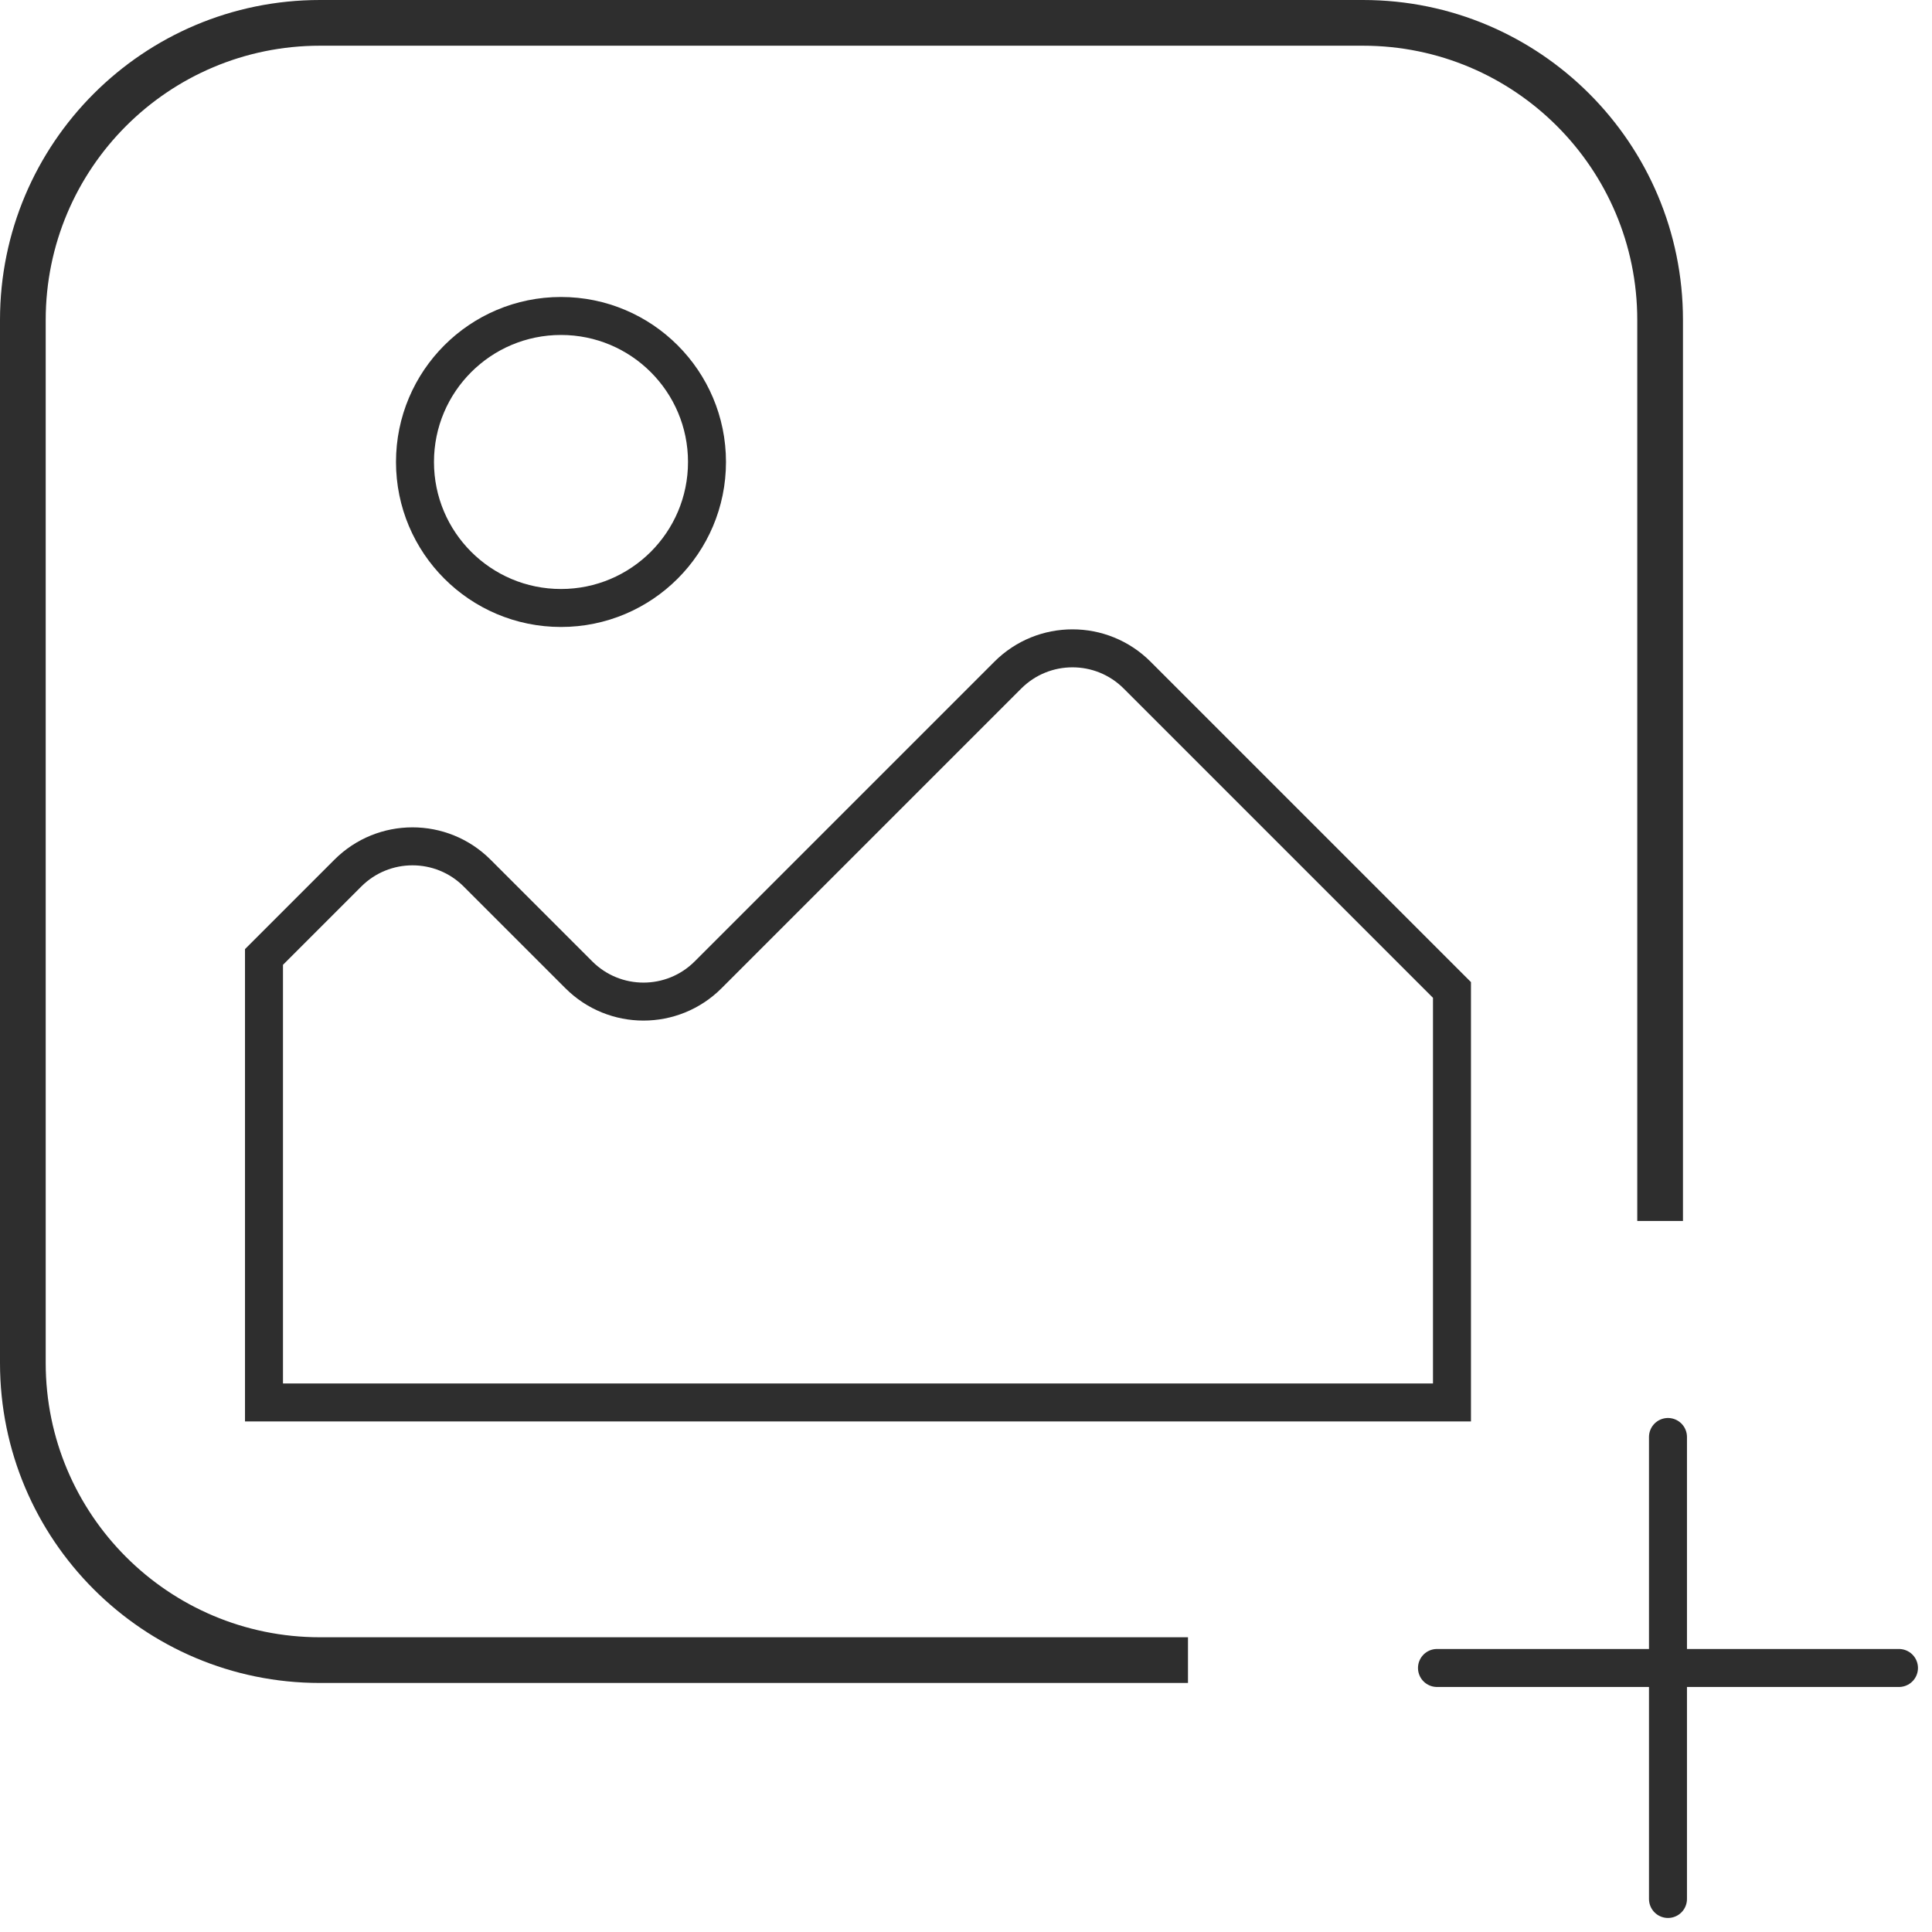
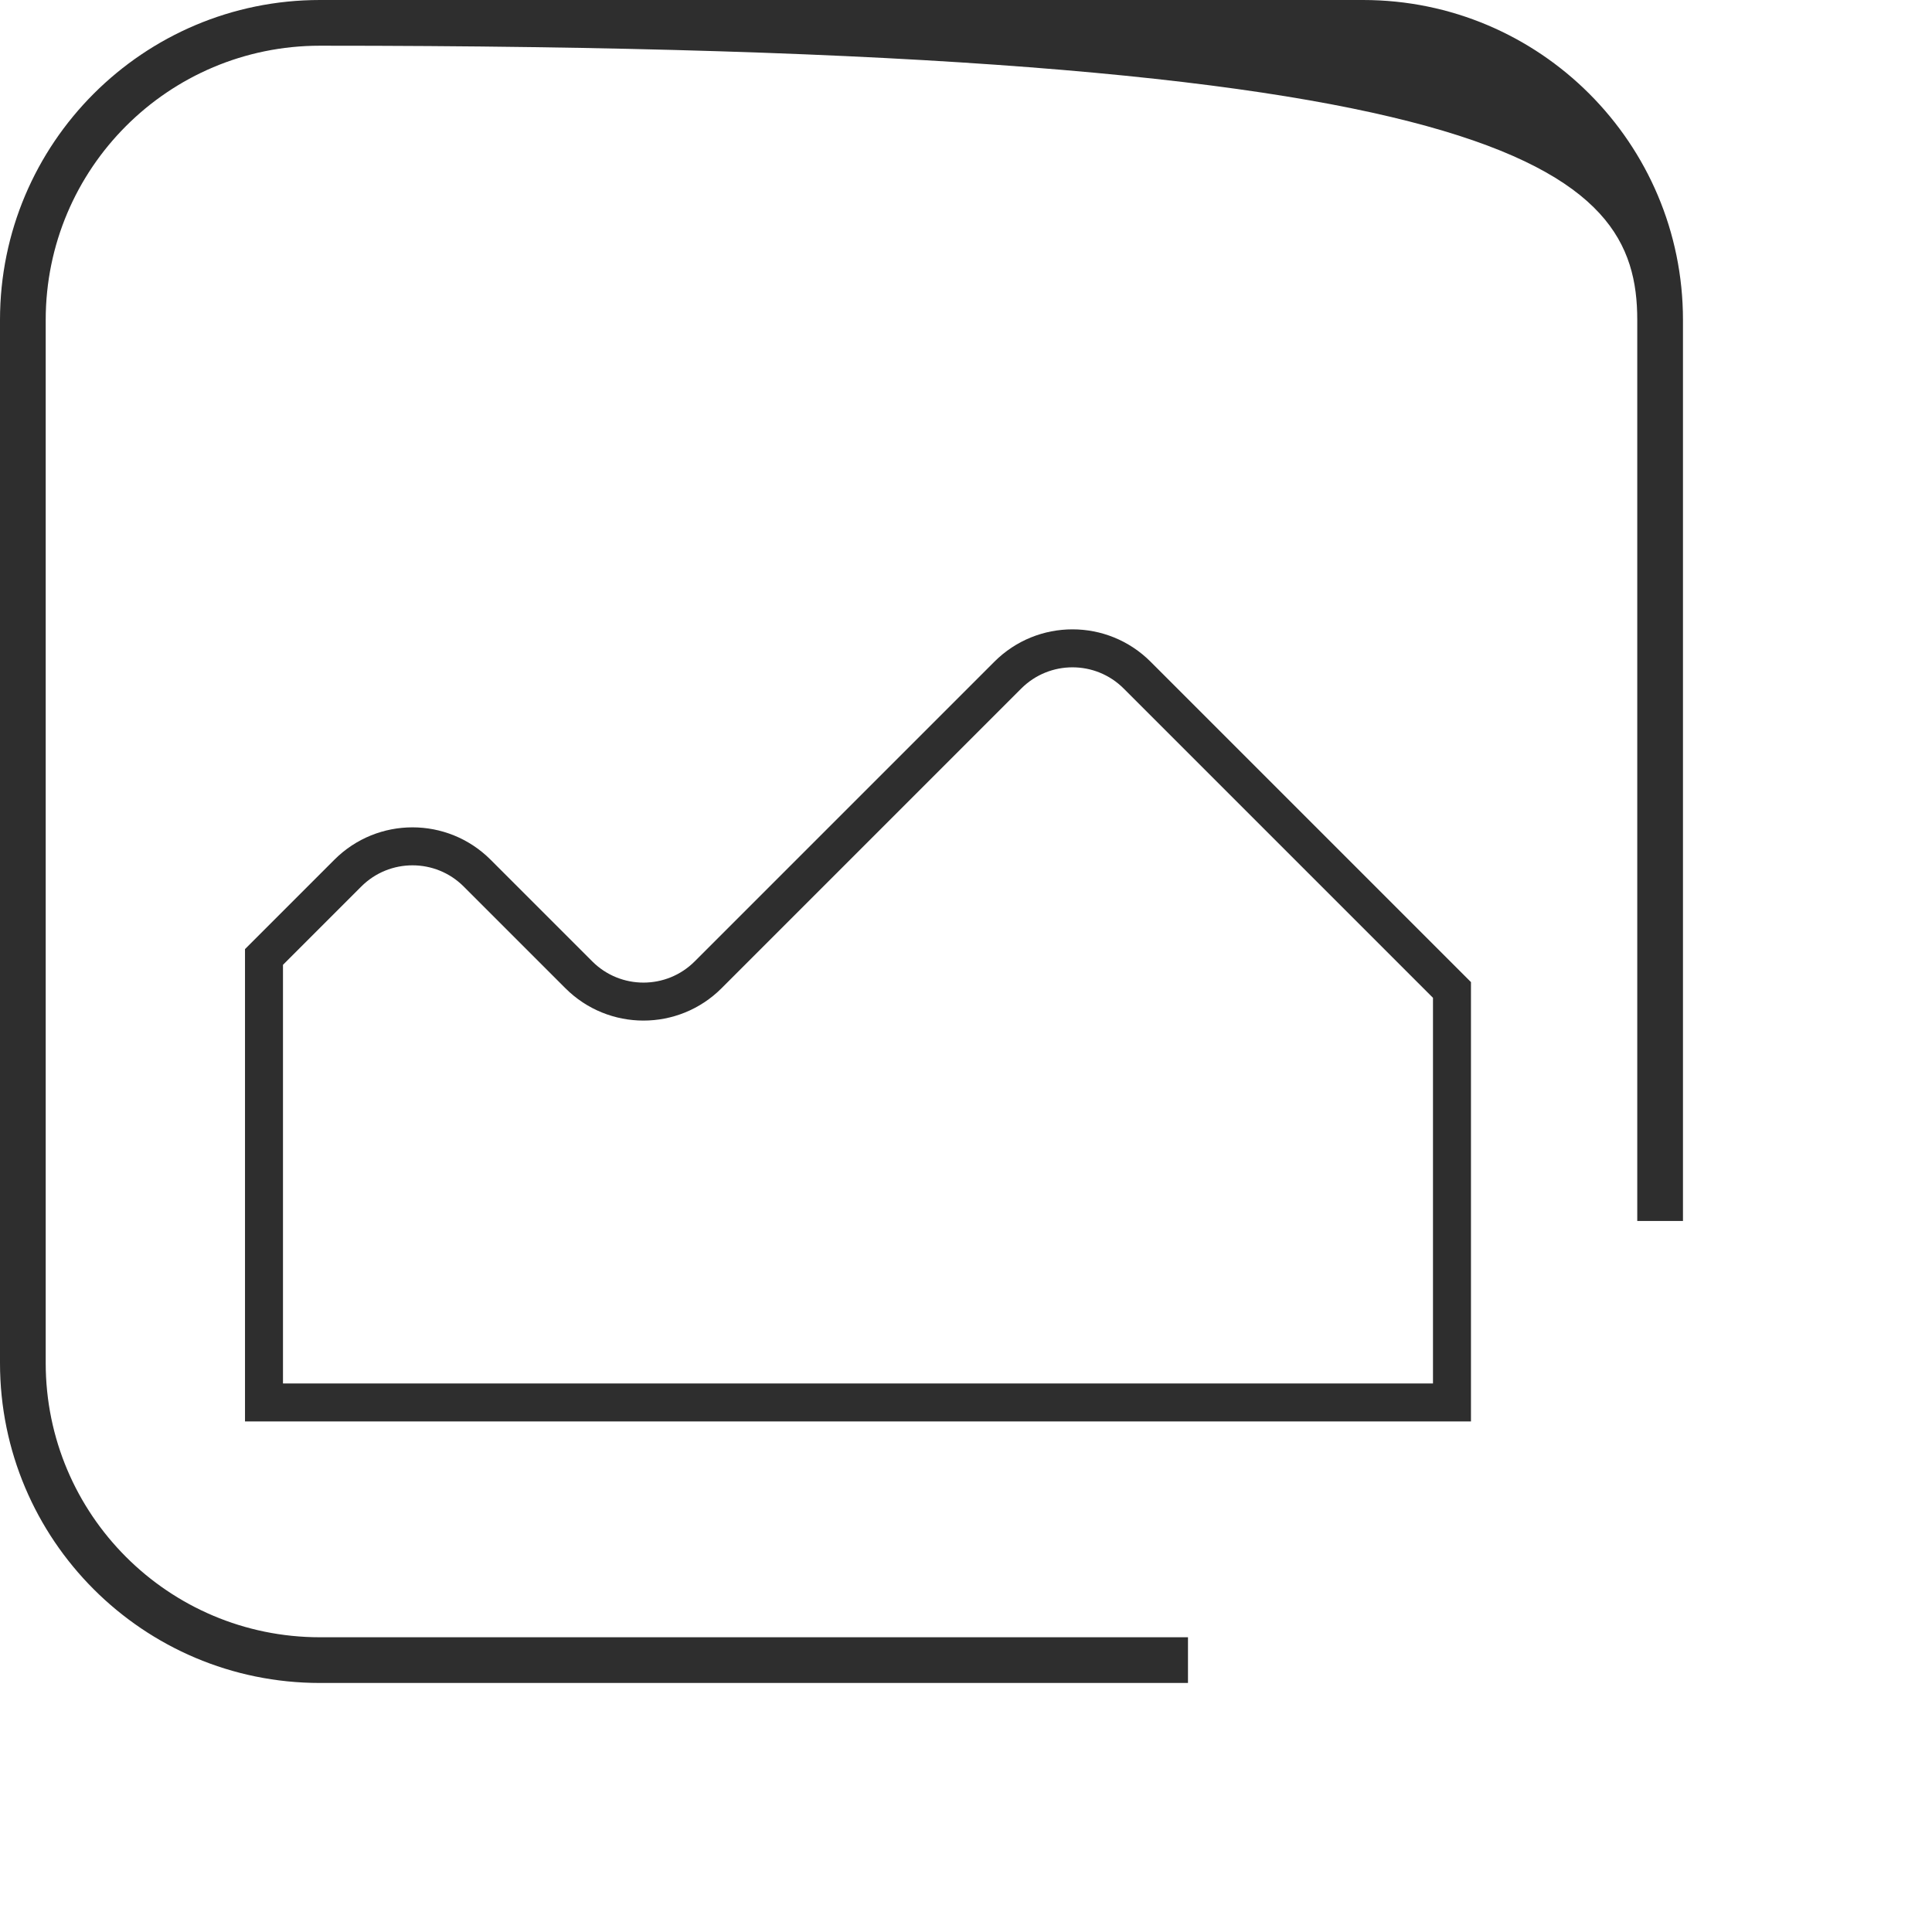
<svg xmlns="http://www.w3.org/2000/svg" width="117" height="117" viewBox="0 0 117 117" fill="none">
  <path d="M15.987 57.953V84.931H87.93V59.951L68.863 40.884C66.701 38.722 63.195 38.722 61.033 40.884L42.883 59.034C40.721 61.196 37.216 61.196 35.054 59.034L28.895 52.875C26.733 50.713 23.227 50.713 21.065 52.875L15.987 57.953Z" stroke="#2E2E2E" stroke-width="2.3" />
-   <circle cx="33.973" cy="27.977" r="8.842" stroke="#2E2E2E" stroke-width="2.3" />
-   <path d="M87.022 101.011H115M101.011 87.022L101.011 115" stroke="#2E2E2E" stroke-width="2.3" stroke-linecap="round" />
-   <path fill-rule="evenodd" clip-rule="evenodd" d="M19.376 2.768H82.543C91.715 2.768 99.151 10.204 99.151 19.376V73.941H101.919V19.376C101.919 8.675 93.244 0 82.543 0H19.376C8.675 0 0 8.675 0 19.376V82.543C0 93.244 8.675 101.919 19.376 101.919H71.943V99.151H19.376C10.204 99.151 2.768 91.715 2.768 82.543V19.376C2.768 10.204 10.204 2.768 19.376 2.768Z" fill="#2E2E2E" />
+   <path fill-rule="evenodd" clip-rule="evenodd" d="M19.376 2.768C91.715 2.768 99.151 10.204 99.151 19.376V73.941H101.919V19.376C101.919 8.675 93.244 0 82.543 0H19.376C8.675 0 0 8.675 0 19.376V82.543C0 93.244 8.675 101.919 19.376 101.919H71.943V99.151H19.376C10.204 99.151 2.768 91.715 2.768 82.543V19.376C2.768 10.204 10.204 2.768 19.376 2.768Z" fill="#2E2E2E" />
</svg>